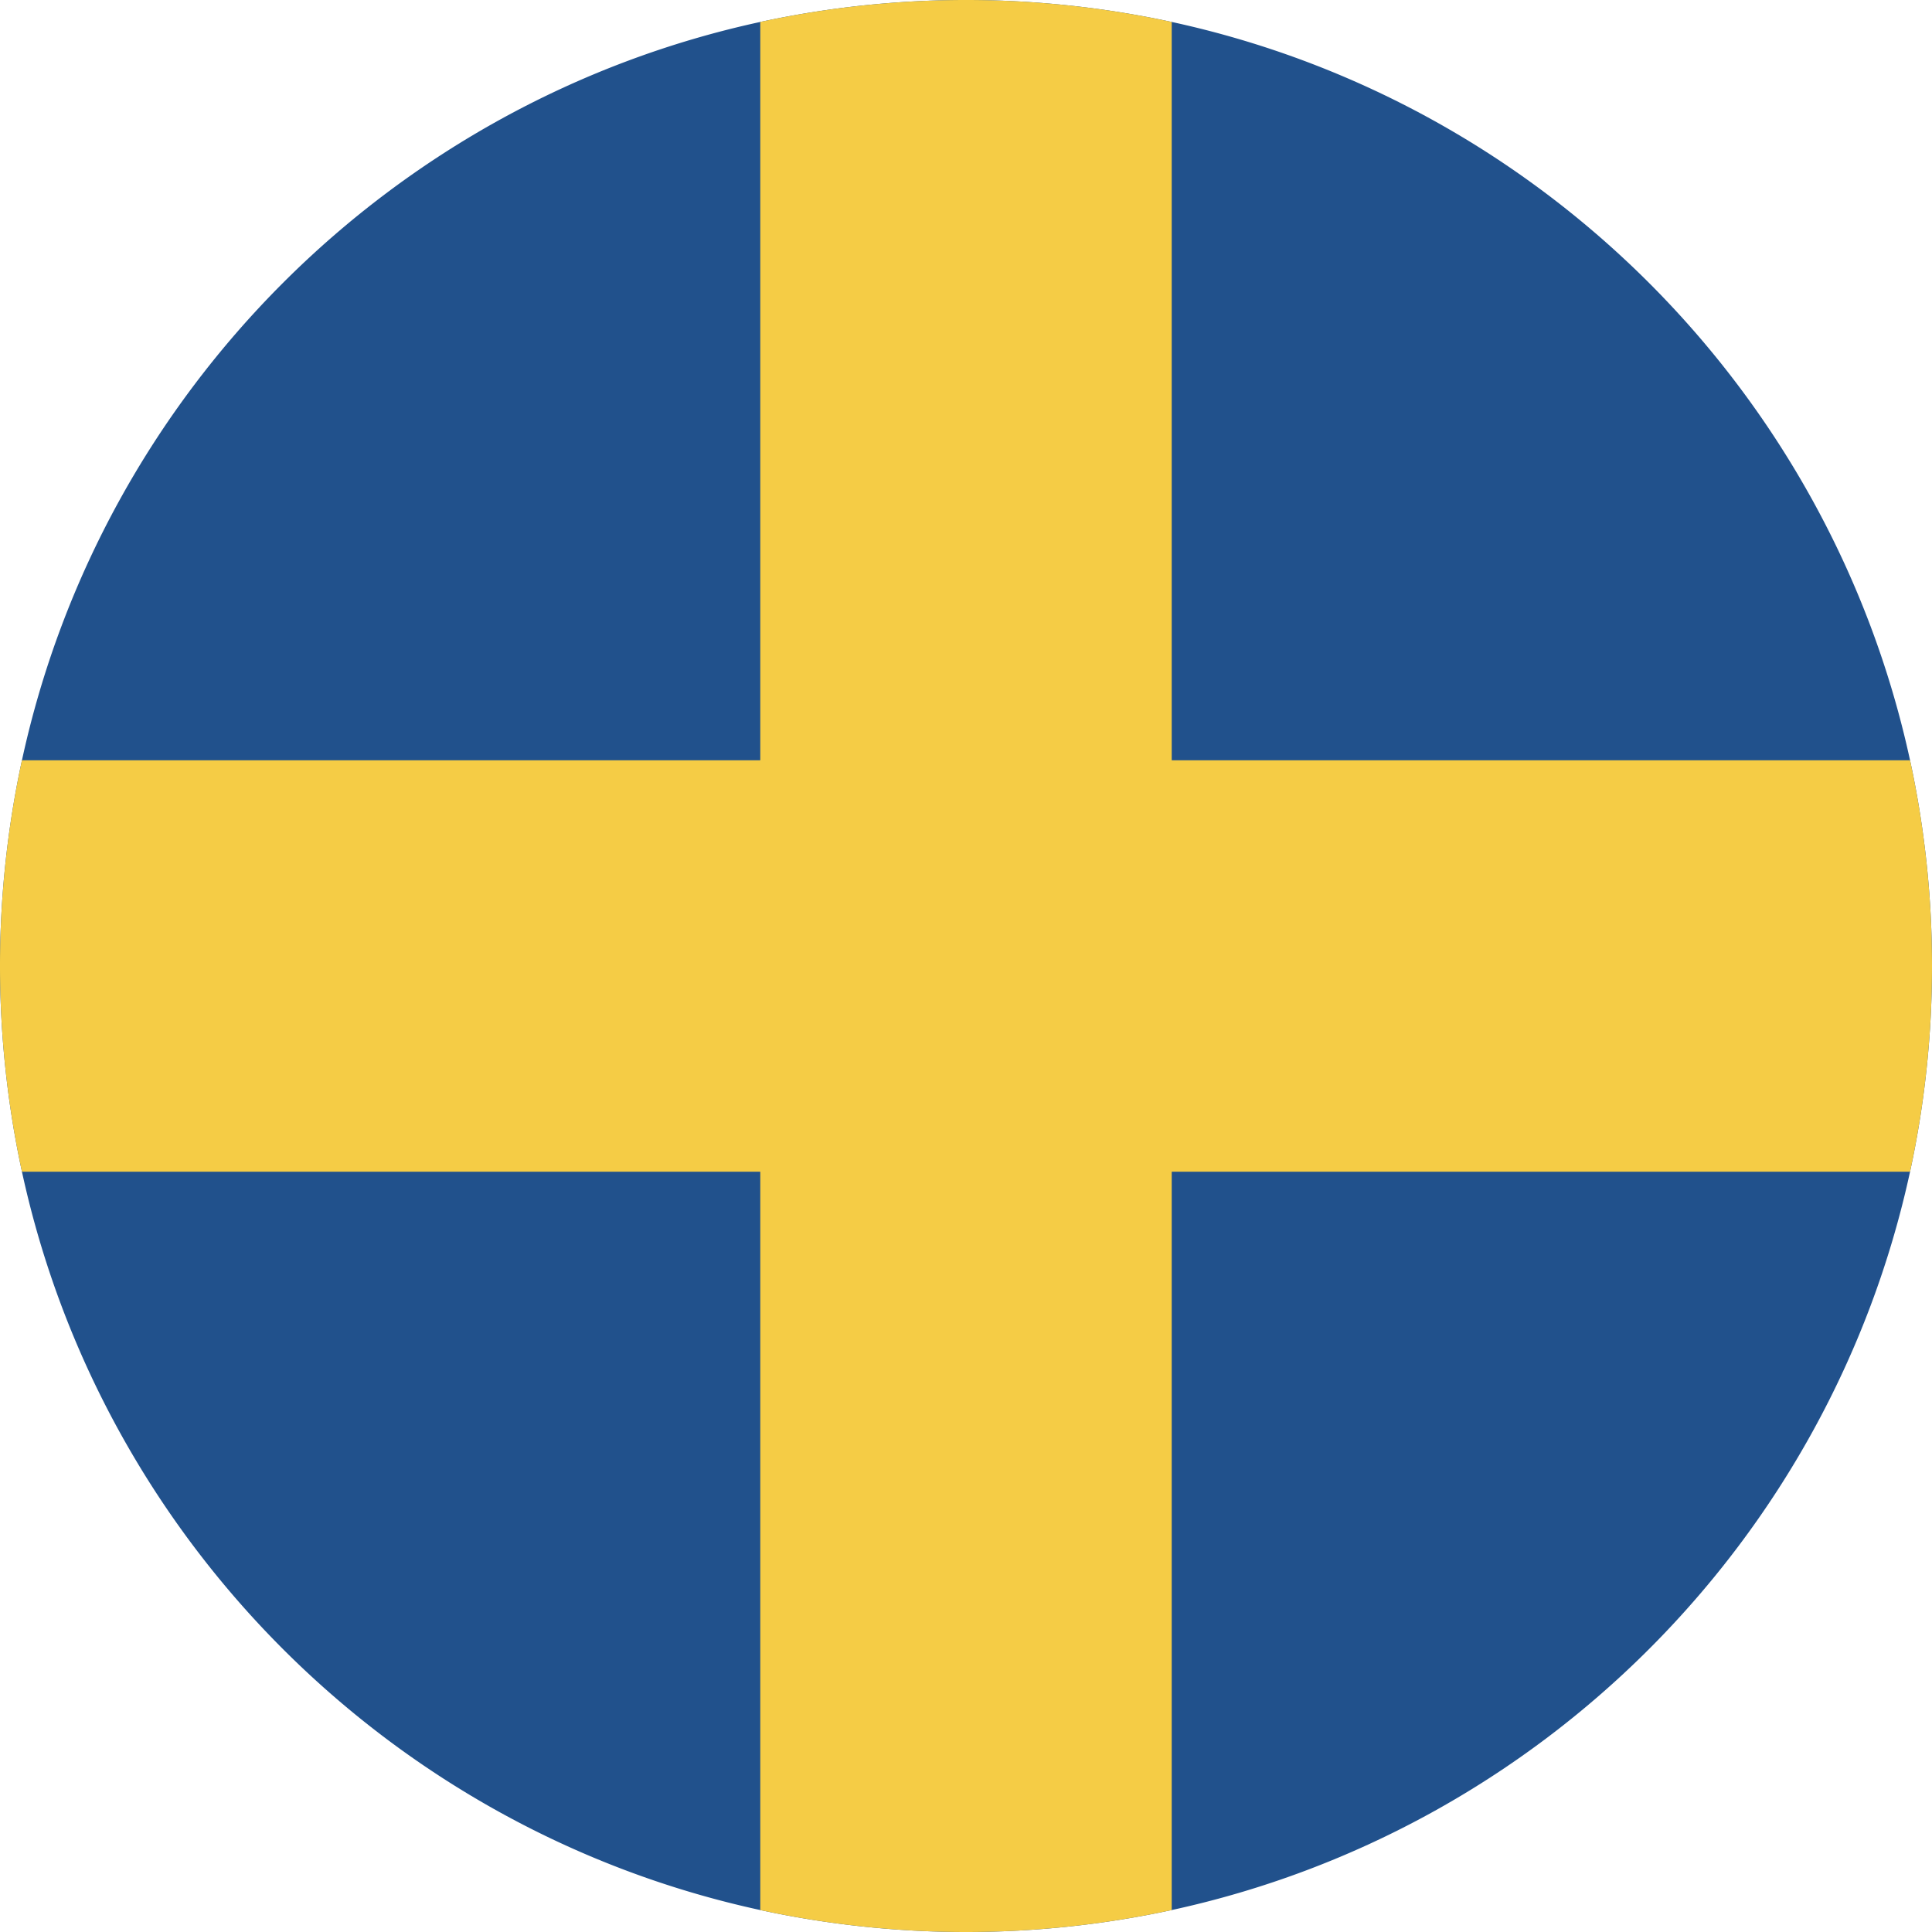
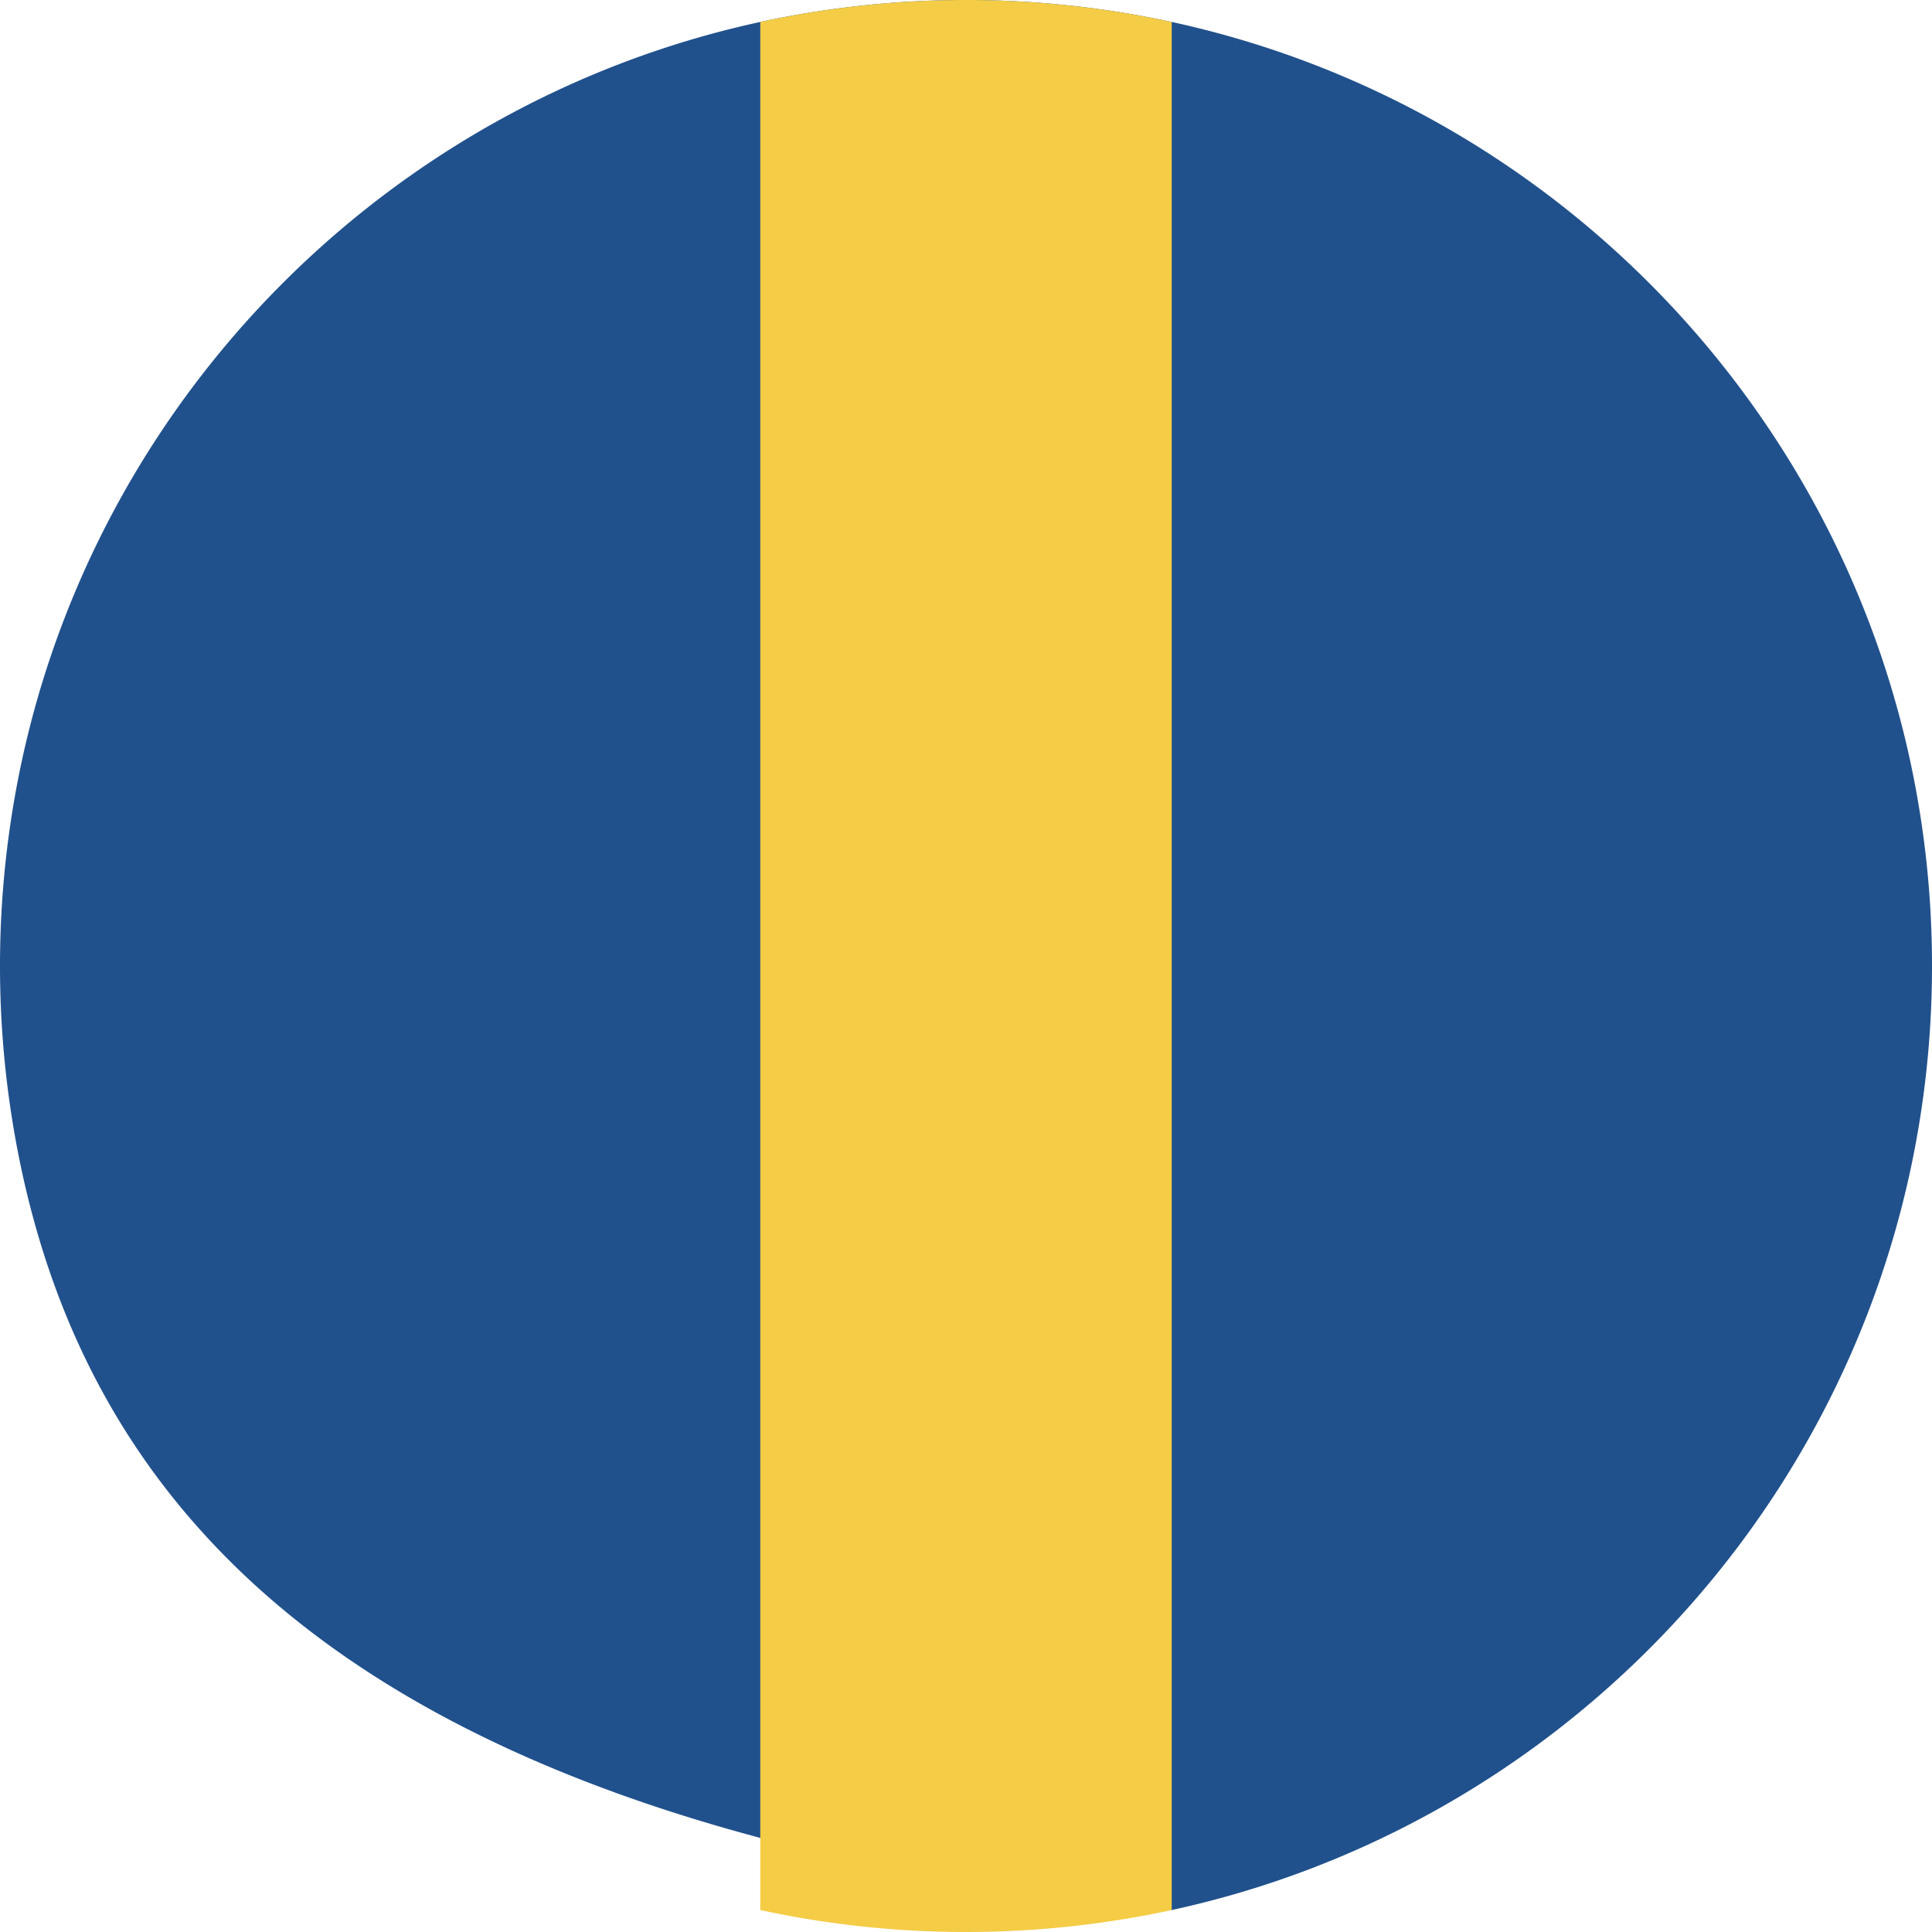
<svg xmlns="http://www.w3.org/2000/svg" id="Lager_4" data-name="Lager 4" viewBox="0 0 1080 1080">
  <defs>
    <style>.cls-1{fill:#21518c;}.cls-2{fill:#f5cc45;}</style>
  </defs>
-   <path class="cls-1" d="M1080,540a542,542,0,0,1-12.27,115C1023.06,860.92,860.92,1023.06,655,1067.73a545.05,545.05,0,0,1-230,0C219.08,1023.06,56.94,860.92,12.27,655a545.05,545.05,0,0,1,0-230C56.94,219.07,219.08,56.93,425,12.27a545.05,545.05,0,0,1,230,0C860.92,56.93,1023.06,219.07,1067.73,425A542,542,0,0,1,1080,540Z" />
-   <path class="cls-2" d="M1080,540a542,542,0,0,1-12.27,115H12.27a545.05,545.05,0,0,1,0-230H1067.73A542,542,0,0,1,1080,540Z" />
+   <path class="cls-1" d="M1080,540a542,542,0,0,1-12.27,115C1023.06,860.92,860.92,1023.06,655,1067.73C219.08,1023.06,56.94,860.92,12.27,655a545.05,545.05,0,0,1,0-230C56.94,219.07,219.08,56.93,425,12.27a545.05,545.05,0,0,1,230,0C860.92,56.93,1023.06,219.07,1067.73,425A542,542,0,0,1,1080,540Z" />
  <path class="cls-2" d="M655,12.27V1067.73a545.05,545.05,0,0,1-230,0V12.27a545.05,545.05,0,0,1,230,0Z" />
</svg>